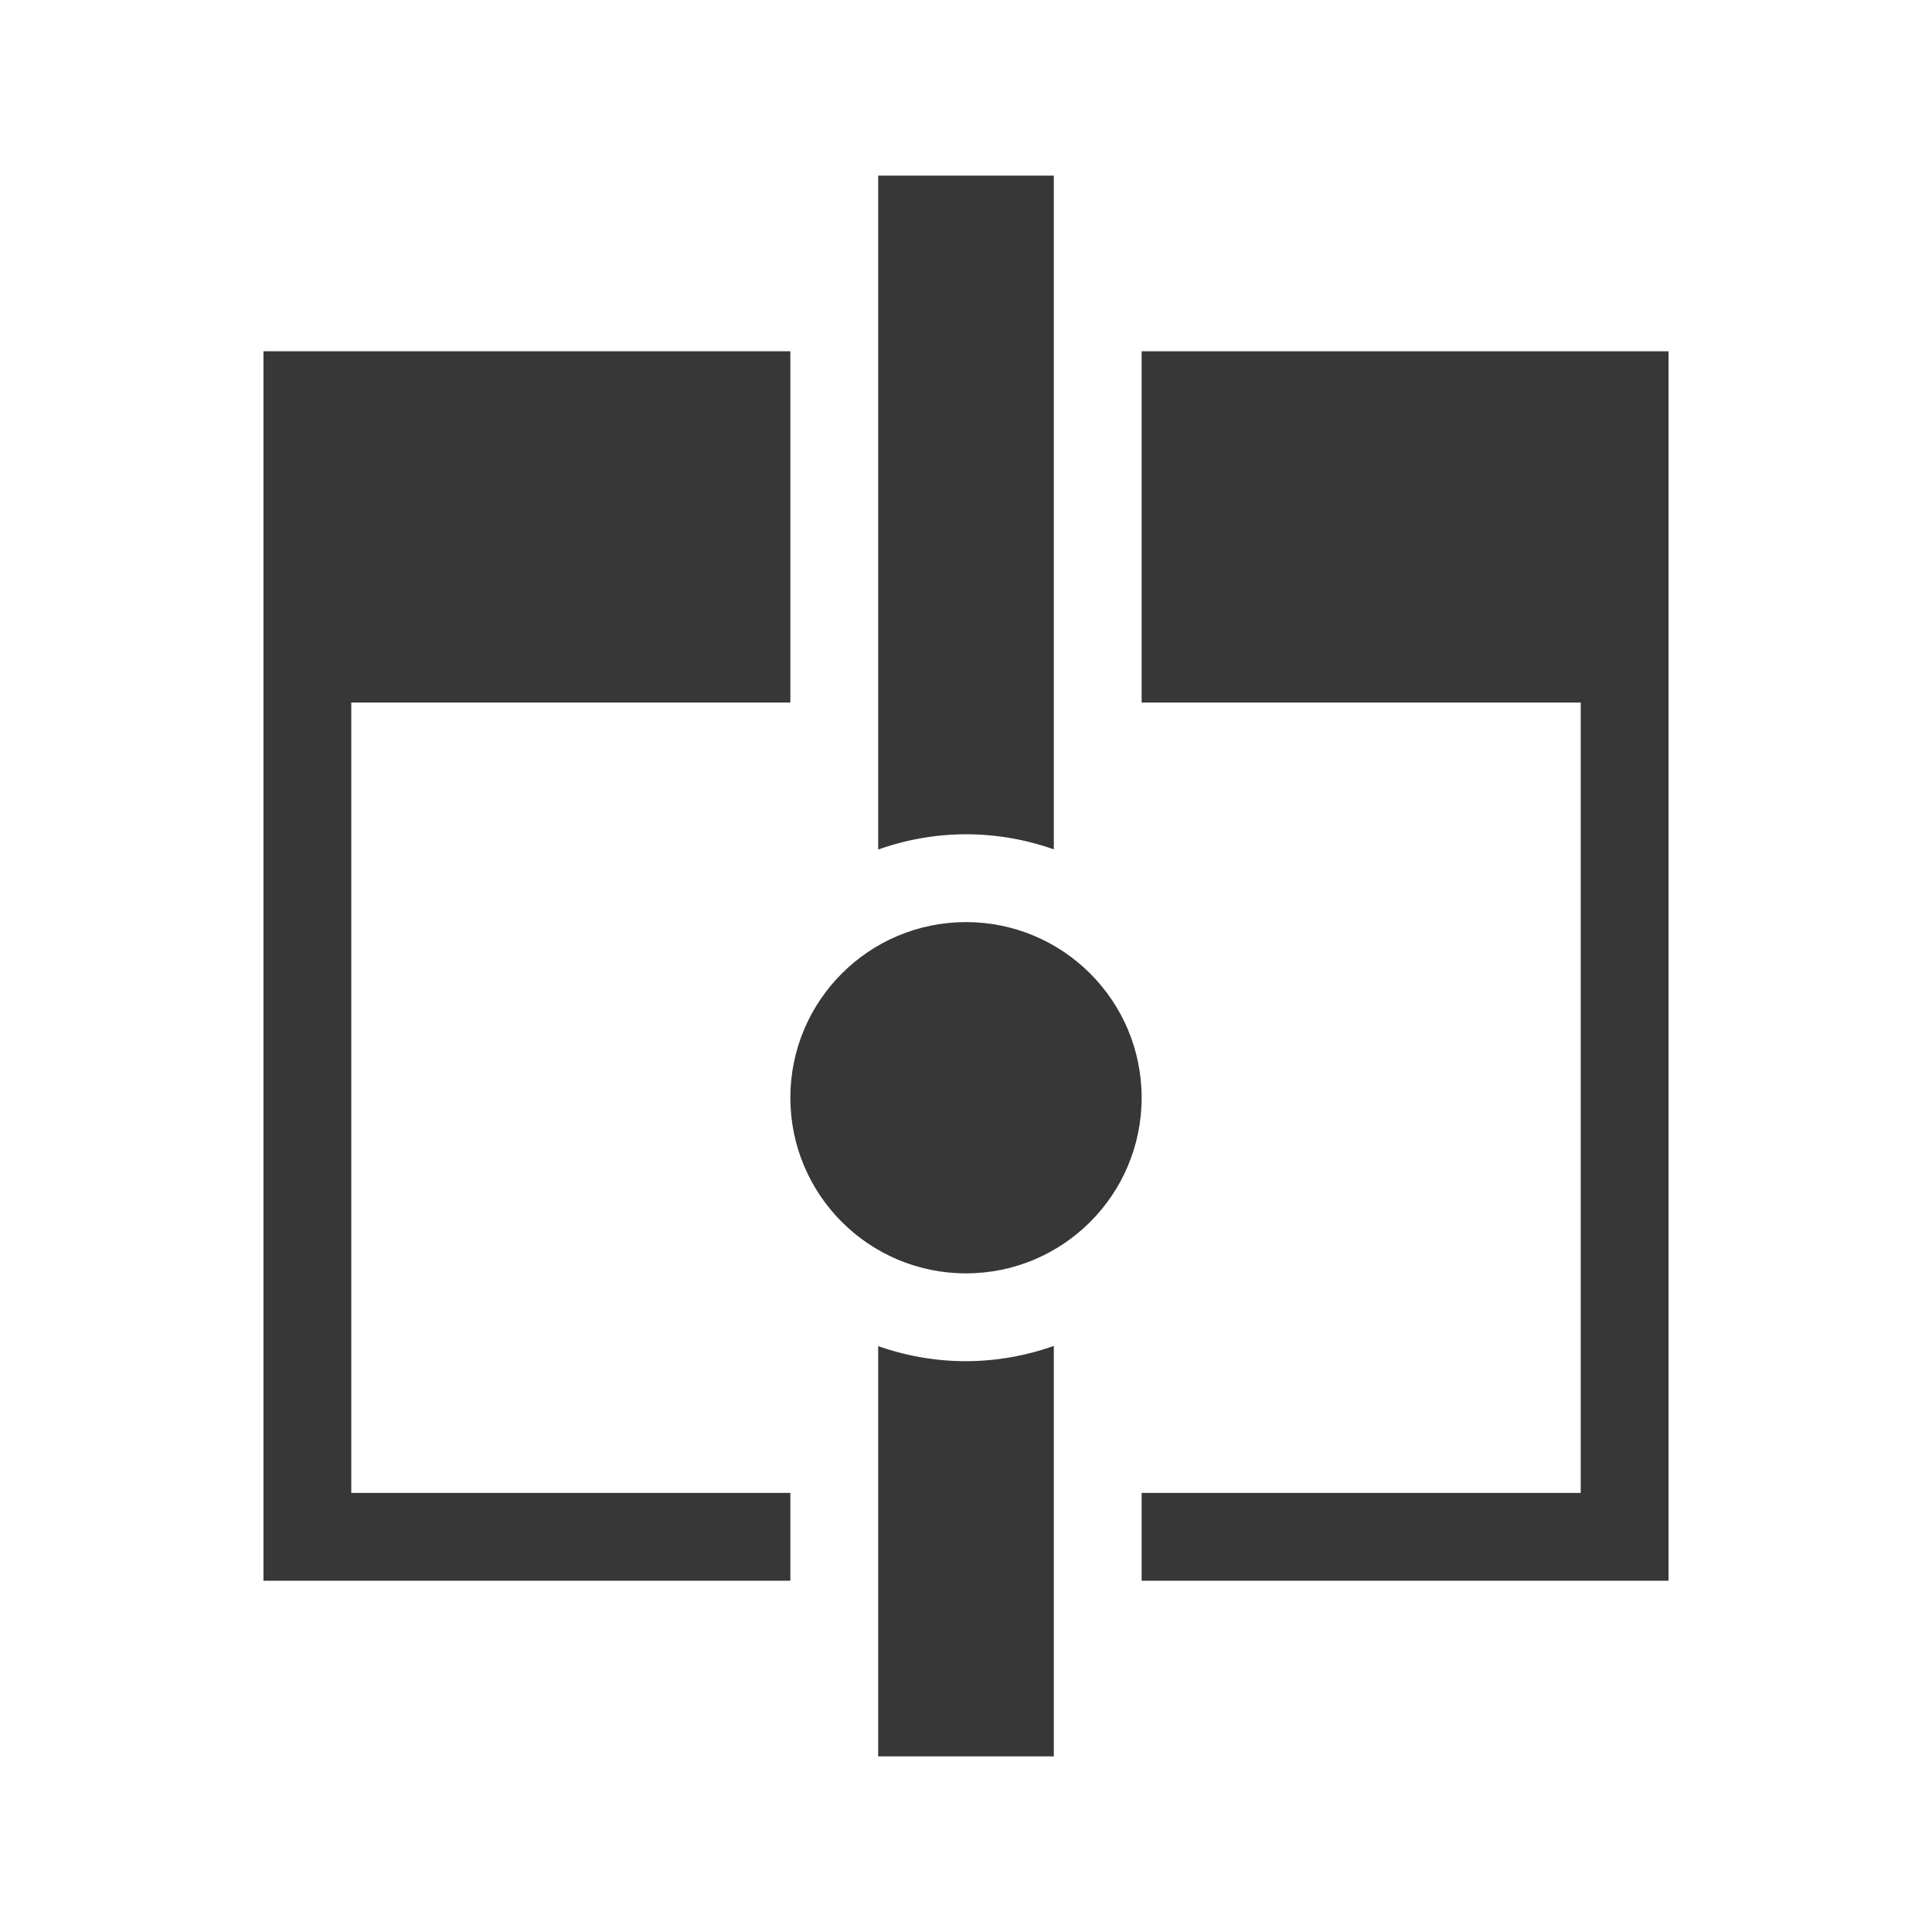
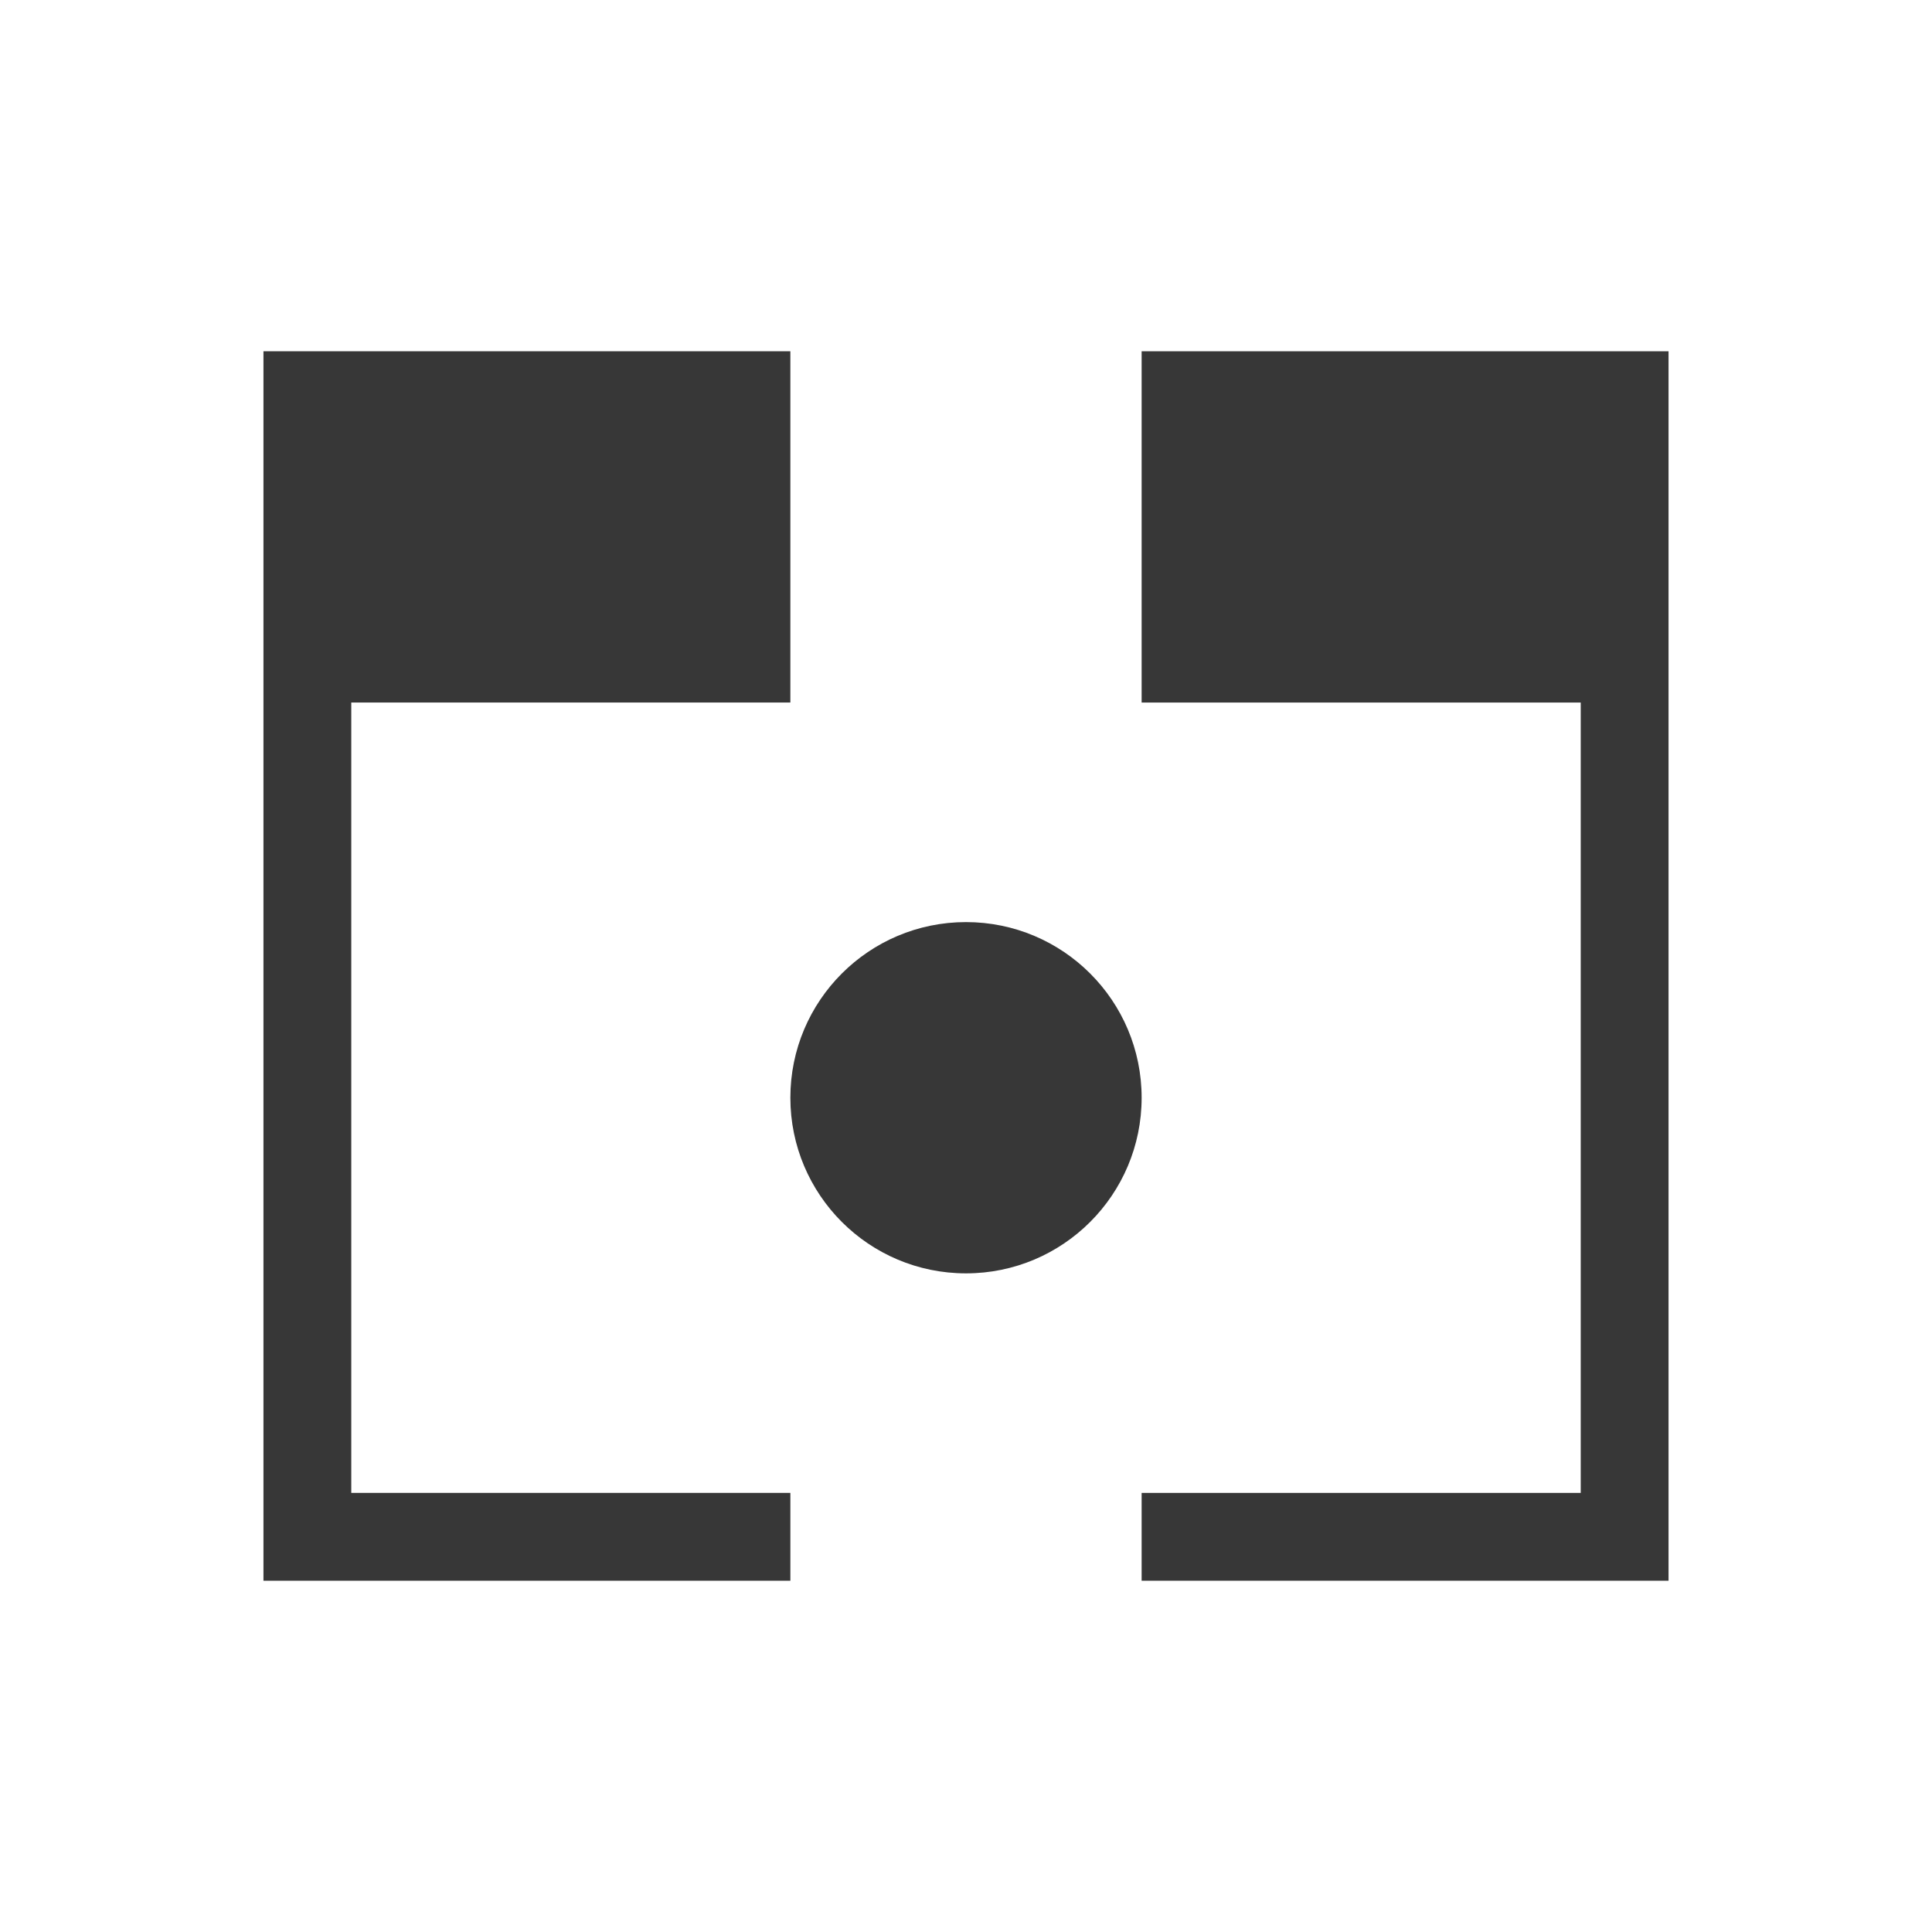
<svg xmlns="http://www.w3.org/2000/svg" xmlns:ns1="http://www.inkscape.org/namespaces/inkscape" xmlns:ns2="http://sodipodi.sourceforge.net/DTD/sodipodi-0.dtd" width="800px" height="800px" viewBox="0 0 22 22" id="svg2" version="1.1" ns1:version="1.0.1 (3bc2e813f5, 2020-09-07)" ns2:docname="dark_mirror-view-around-cursor.svg">
  <ns2:namedview id="base" pagecolor="#ffffff" bordercolor="#666666" borderopacity="1.0" ns1:pageopacity="0.0" ns1:pageshadow="2" ns1:zoom="16.3125" ns1:cx="10.65926" ns1:cy="7.7640855" ns1:document-units="px" ns1:current-layer="layer1" showgrid="true" units="px" borderlayer="true" ns1:showpageshadow="false" ns1:window-width="1345" ns1:window-height="1040" ns1:window-x="328" ns1:window-y="270" ns1:window-maximized="0" ns1:document-rotation="0" showguides="false" ns1:guide-bbox="true">
    <ns2:guide position="2,20" orientation="18,0" id="guide4066" ns1:locked="false" />
    <ns2:guide position="2,2" orientation="0,18" id="guide4068" ns1:locked="false" />
    <ns2:guide position="20,2" orientation="-18,0" id="guide4070" ns1:locked="false" />
    <ns2:guide position="20,20" orientation="0,-18" id="guide4072" ns1:locked="false" />
    <ns2:guide position="3,19" orientation="16,0" id="guide4074" ns1:locked="false" />
    <ns2:guide position="3,3" orientation="0,16" id="guide4076" ns1:locked="false" />
    <ns2:guide position="19,3" orientation="-16,0" id="guide4078" ns1:locked="false" />
    <ns2:guide position="19,19" orientation="0,-16" id="guide4080" ns1:locked="false" />
    <ns1:grid type="xygrid" id="grid4101" />
    <ns2:guide position="8,19" orientation="0,-5" id="guide4124" ns1:locked="false" />
    <ns2:guide position="11,3" orientation="0,4" id="guide4241" ns1:locked="false" />
  </ns2:namedview>
  <g ns1:label="Layer 1" ns1:groupmode="layer" id="layer1" transform="translate(0 -1030.362)">
-     <path id="rect830" style="color:#000000;clip-rule:nonzero;display:inline;overflow:visible;visibility:visible;opacity:1;isolation:auto;mix-blend-mode:normal;color-interpolation:sRGB;color-interpolation-filters:linearRGB;solid-color:#000000;solid-opacity:1;fill:#373737;fill-opacity:1;fill-rule:evenodd;stroke:none;stroke-width:1;stroke-linecap:square;stroke-linejoin:miter;stroke-miterlimit:4;stroke-dasharray:none;stroke-dashoffset:0;stroke-opacity:1;marker:none;color-rendering:auto;image-rendering:auto;shape-rendering:auto;text-rendering:auto;enable-background:accumulate" d="M10 2v7.674a3 3 0 0 1 1-.174 3 3 0 0 1 1 .172V2zm2 13.326a3 3 0 0 1-1 .174 3 3 0 0 1-1-.172V20h2z" transform="translate(0 1030.362)" />
    <path style="fill:#373737;fill-opacity:1;fill-rule:evenodd;stroke:none;stroke-width:1px;stroke-linecap:butt;stroke-linejoin:miter;stroke-opacity:1" d="M9 1034.362v4H4v9h5v1H3v-14z" id="path832" ns1:connector-curvature="0" />
    <path style="fill:#373737;fill-opacity:1;fill-rule:evenodd;stroke:none;stroke-width:1px;stroke-linecap:butt;stroke-linejoin:miter;stroke-opacity:1" d="M13 1034.362v4h5v9h-5v1h6v-14z" id="path832-3" ns1:connector-curvature="0" />
    <ellipse style="fill:#373737;fill-opacity:1;stroke-width:1;stop-color:#000" id="path846" cx="11" cy="1042.862" rx="2" ry="2" />
  </g>
</svg>